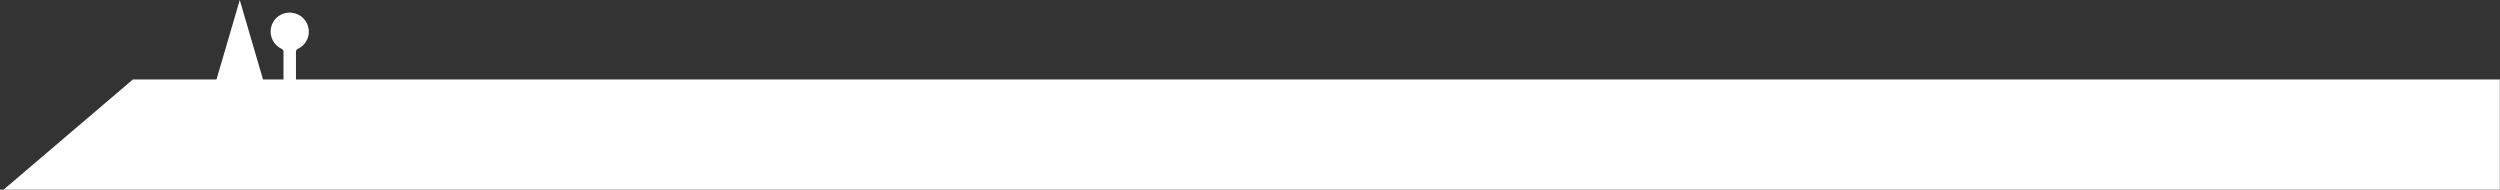
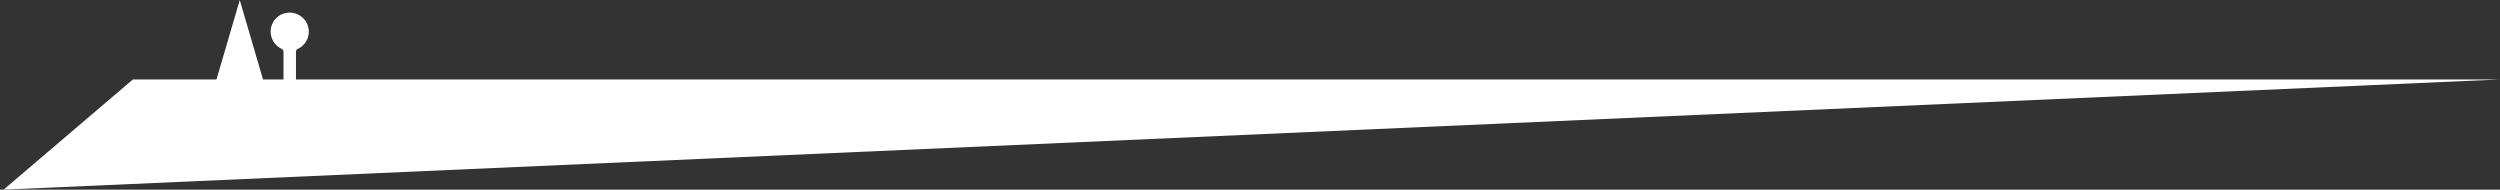
<svg xmlns="http://www.w3.org/2000/svg" version="1.1" id="Ebene_1" x="0px" y="0px" viewBox="0 0 1806 137" style="enable-background:new 0 0 1806 137;" xml:space="preserve">
  <rect x="0" y="0" width="1806" height="137" fill="#333333" stroke="none" />
  <style type="text/css">
	.st0{fill:#FFFFFF;}
</style>
-   <path id="Pfad_529_00000139289661847484236480000012031596568063926961_" class="st0" d="M2.6,137L96,57.4h60.4L173.2,0L190,57.4  h14.8v-20c0-0.9-0.5-1.7-1.3-2.1c-6.9-3.2-9.9-11.4-6.7-18.3c3.2-6.9,11.4-9.8,18.3-6.6c6.9,3.2,9.9,11.4,6.7,18.3  c-1.4,2.9-3.7,5.3-6.7,6.6c-0.8,0.4-1.3,1.2-1.3,2.1v20h1592.1V137" />
+   <path id="Pfad_529_00000139289661847484236480000012031596568063926961_" class="st0" d="M2.6,137L96,57.4h60.4L173.2,0L190,57.4  h14.8v-20c0-0.9-0.5-1.7-1.3-2.1c-6.9-3.2-9.9-11.4-6.7-18.3c3.2-6.9,11.4-9.8,18.3-6.6c6.9,3.2,9.9,11.4,6.7,18.3  c-1.4,2.9-3.7,5.3-6.7,6.6c-0.8,0.4-1.3,1.2-1.3,2.1v20h1592.1" />
</svg>